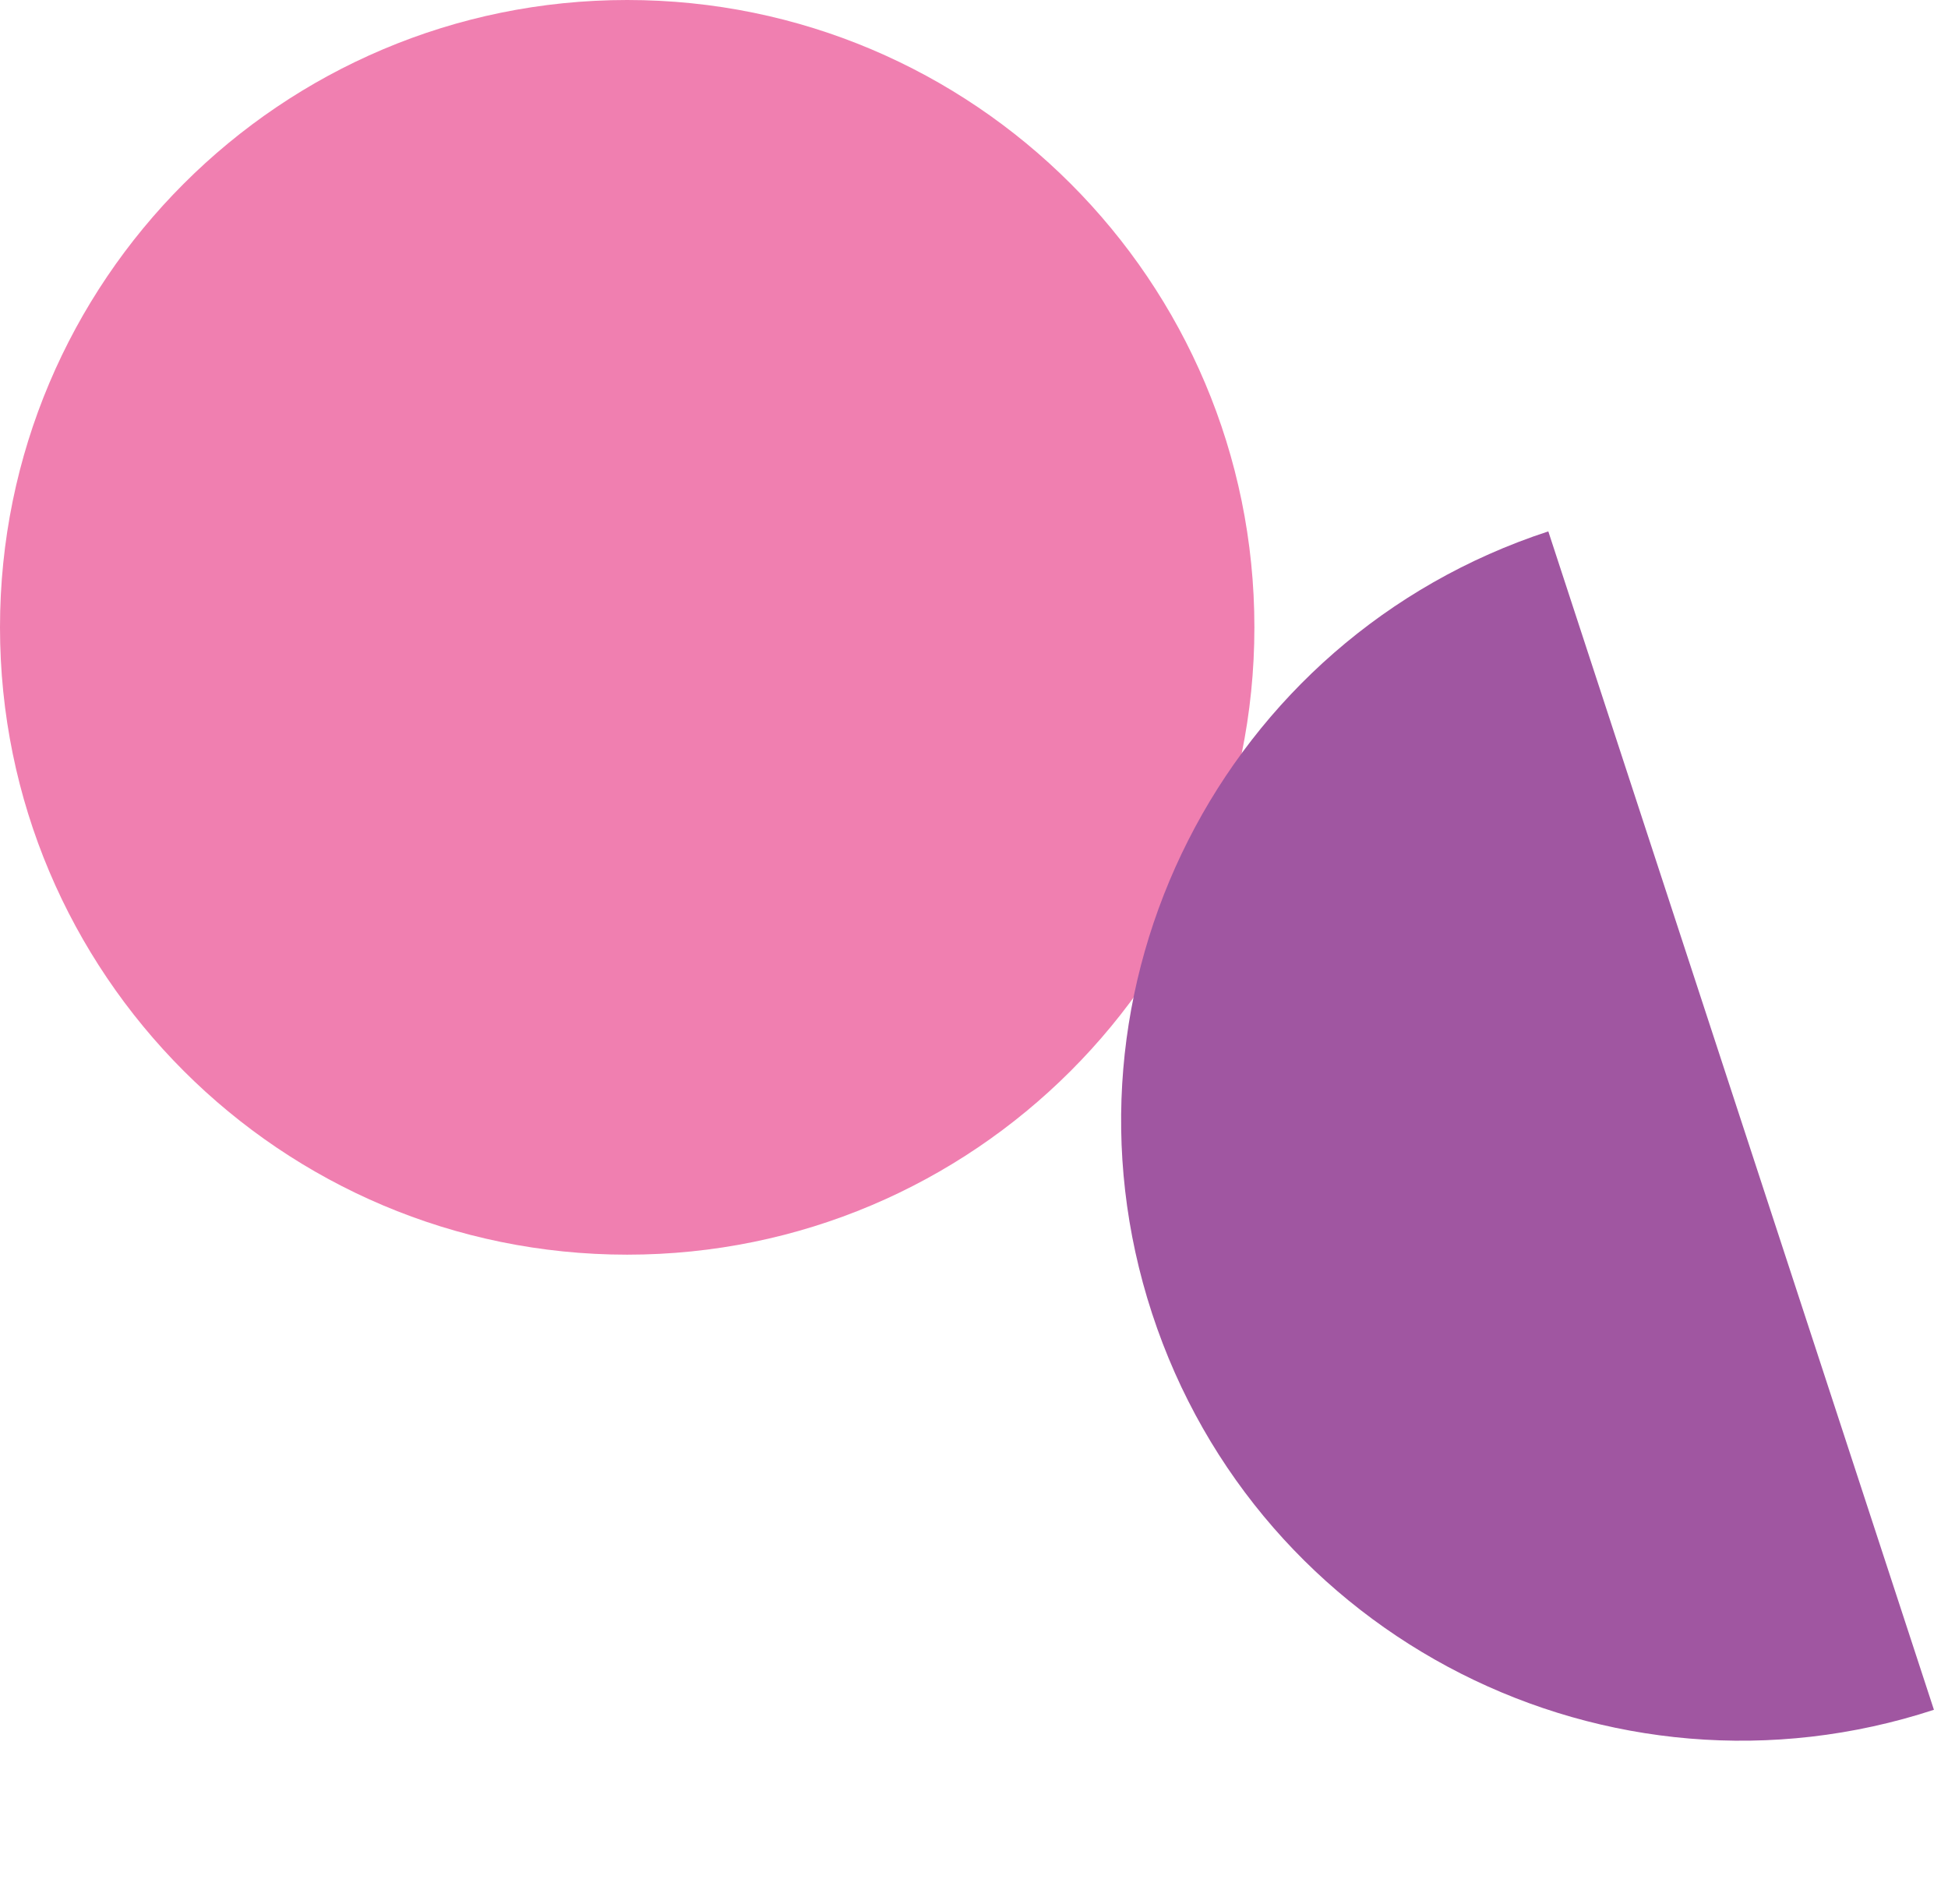
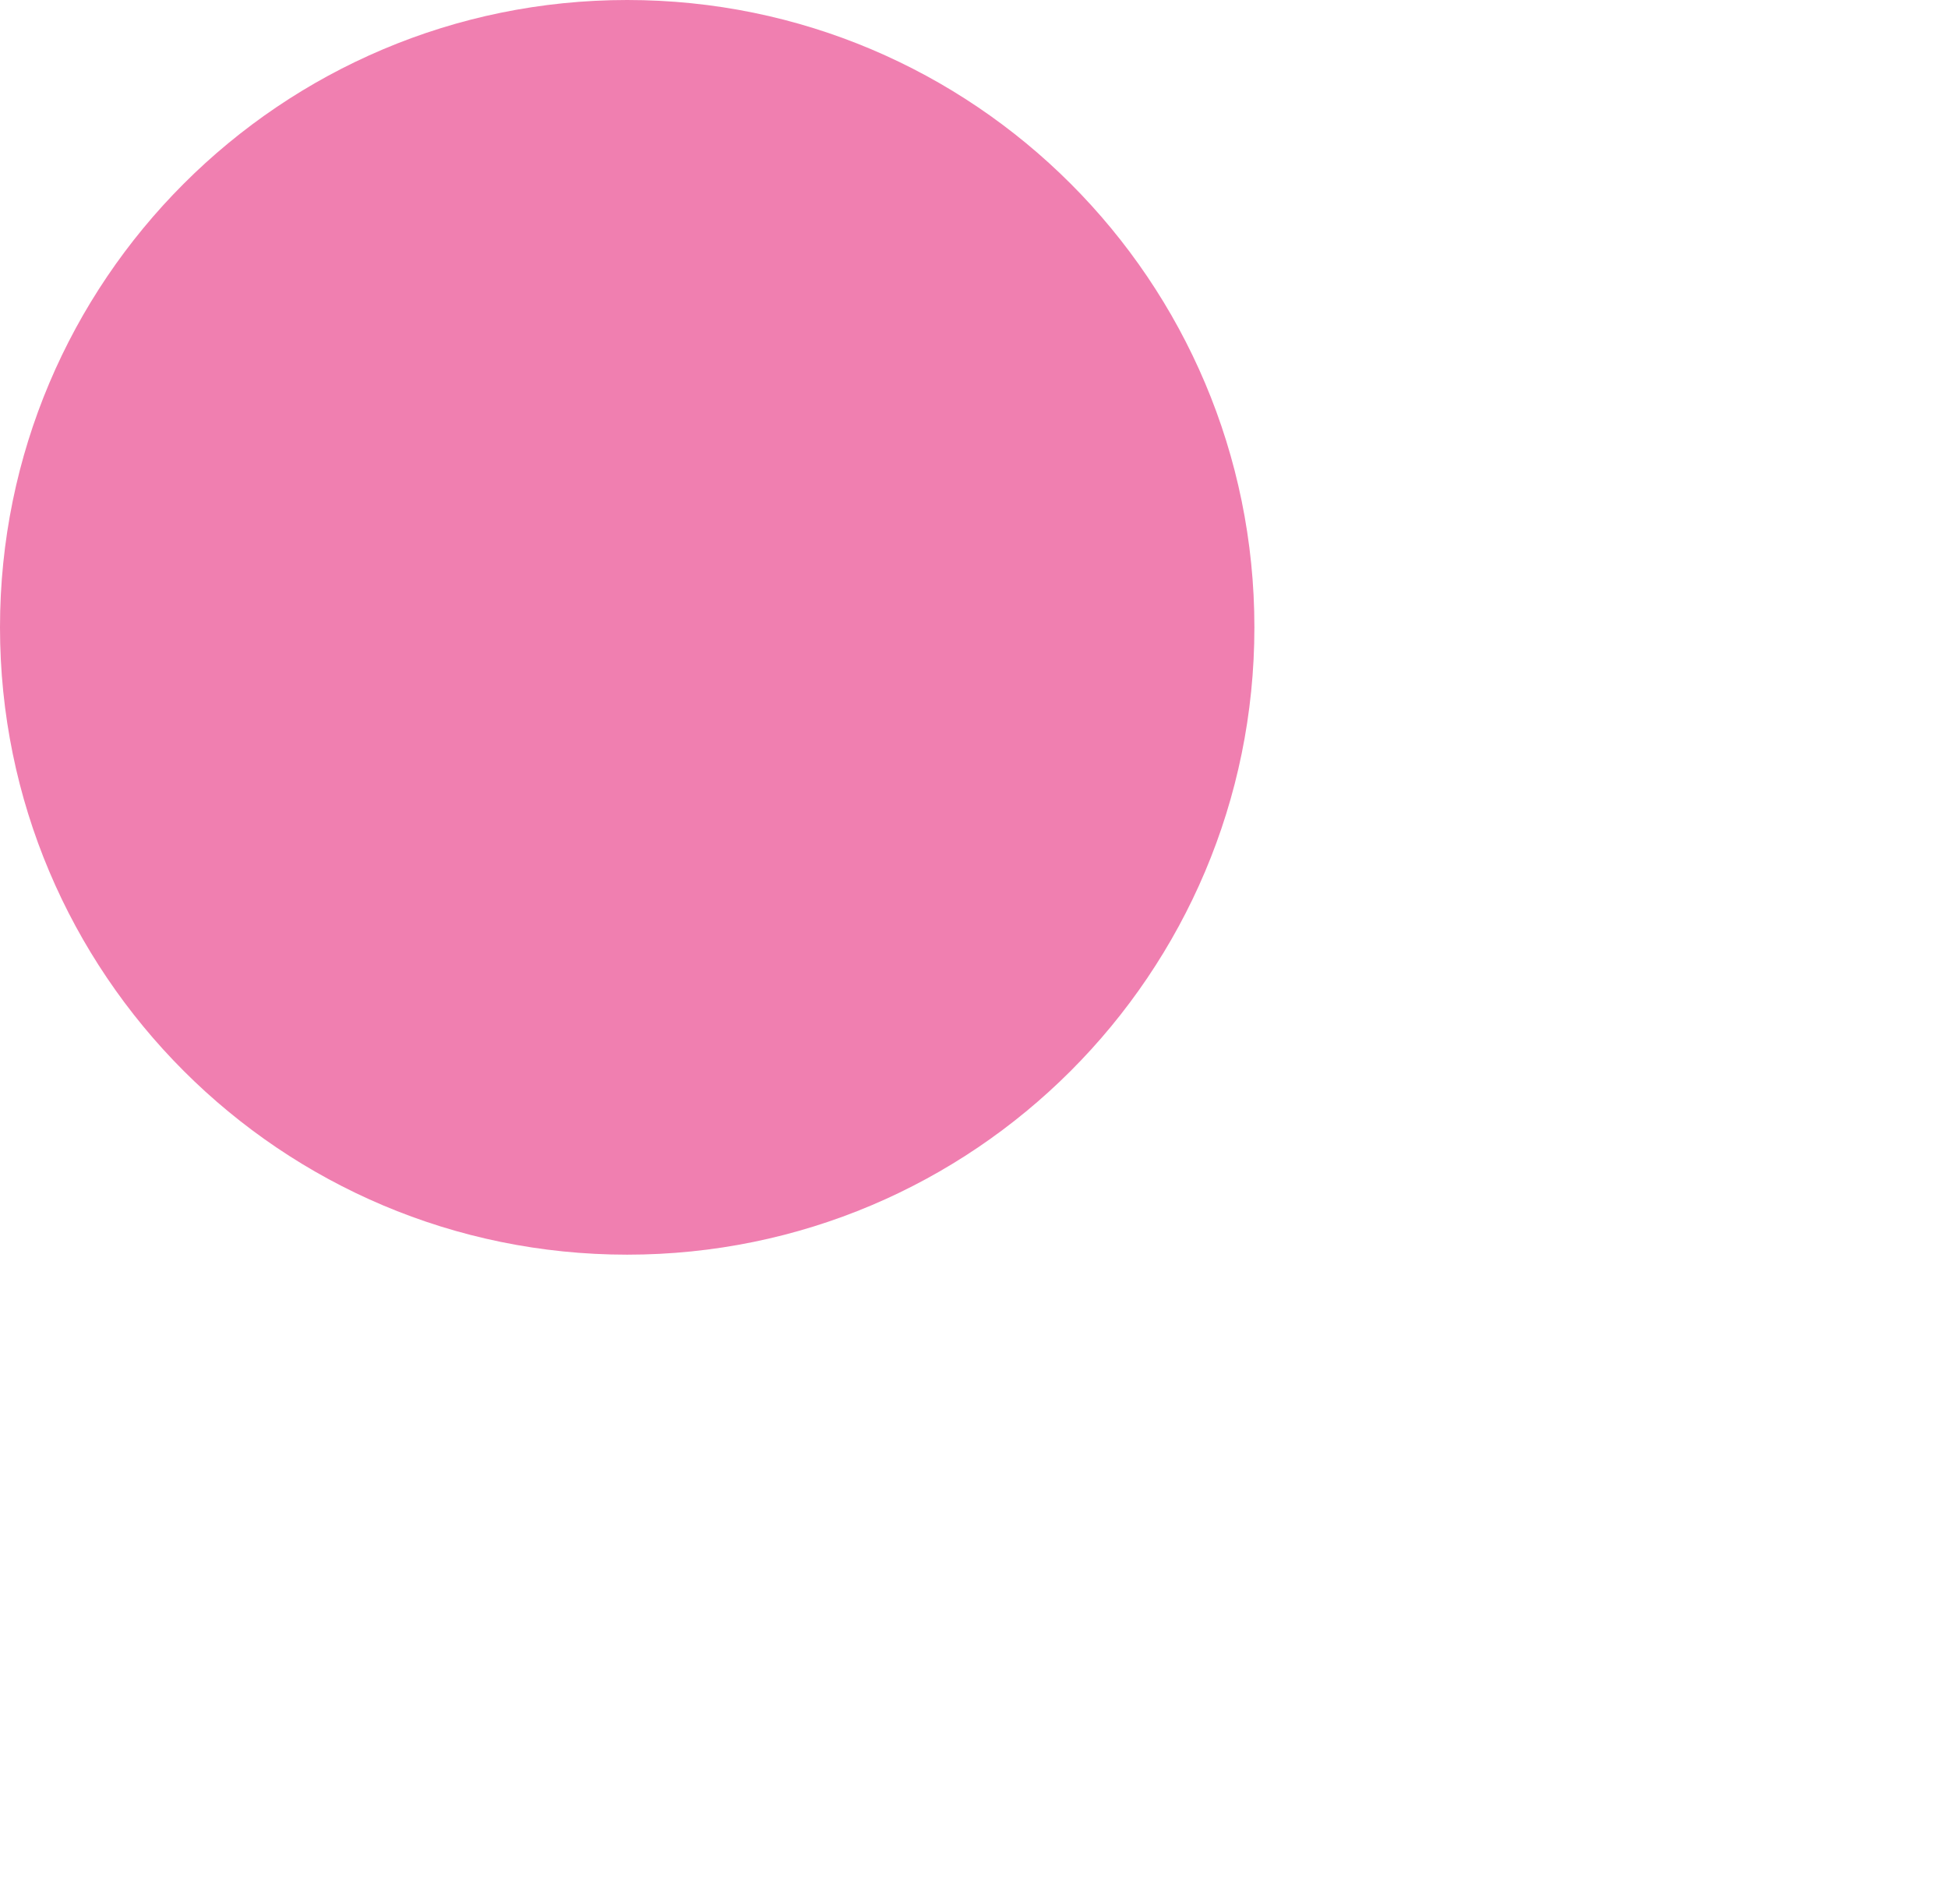
<svg xmlns="http://www.w3.org/2000/svg" width="132" height="129" viewBox="0 0 132 129" fill="none">
  <path d="M42.5 85C65.972 85 85 65.972 85 42.5C85 19.028 65.972 0 42.5 0C19.028 0 0 19.028 0 42.5C0 65.972 19.028 85 42.5 85Z" fill="#F07FB0" />
-   <path d="M131.046 115.833C108.998 123.049 85.281 111.029 78.065 88.981C70.848 66.933 82.868 43.216 104.916 36L131.046 115.833Z" fill="#A056A1" />
</svg>